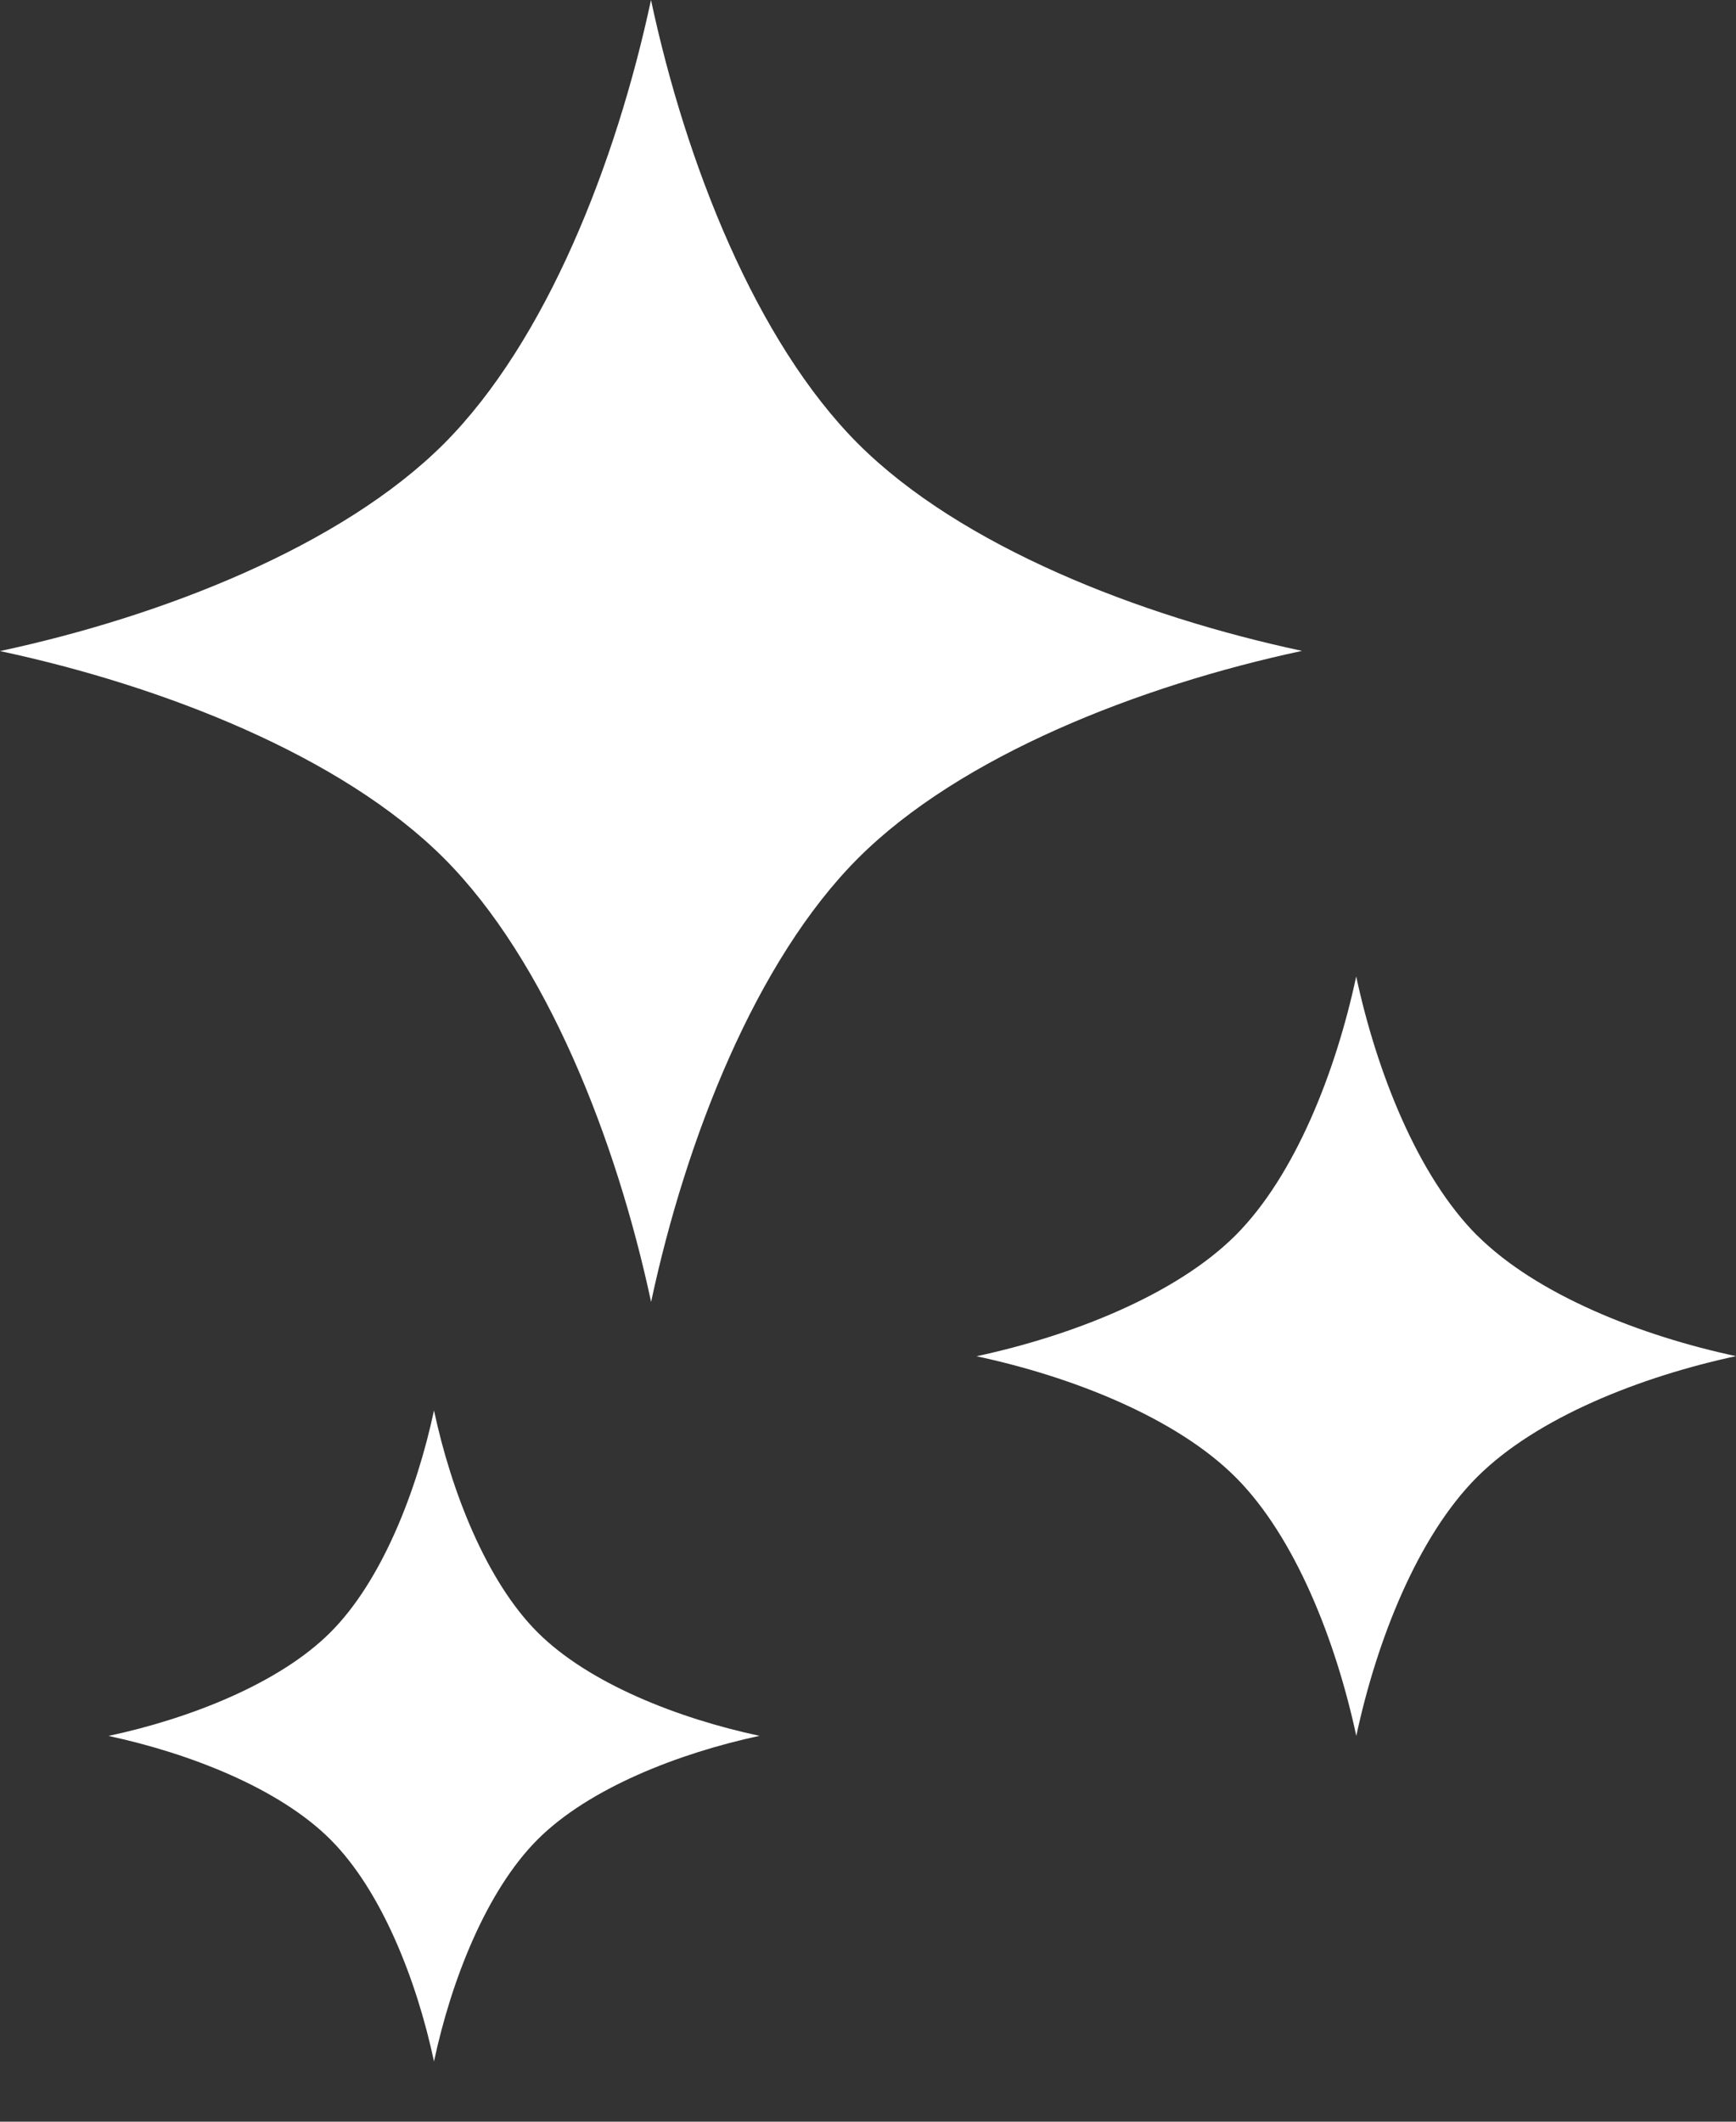
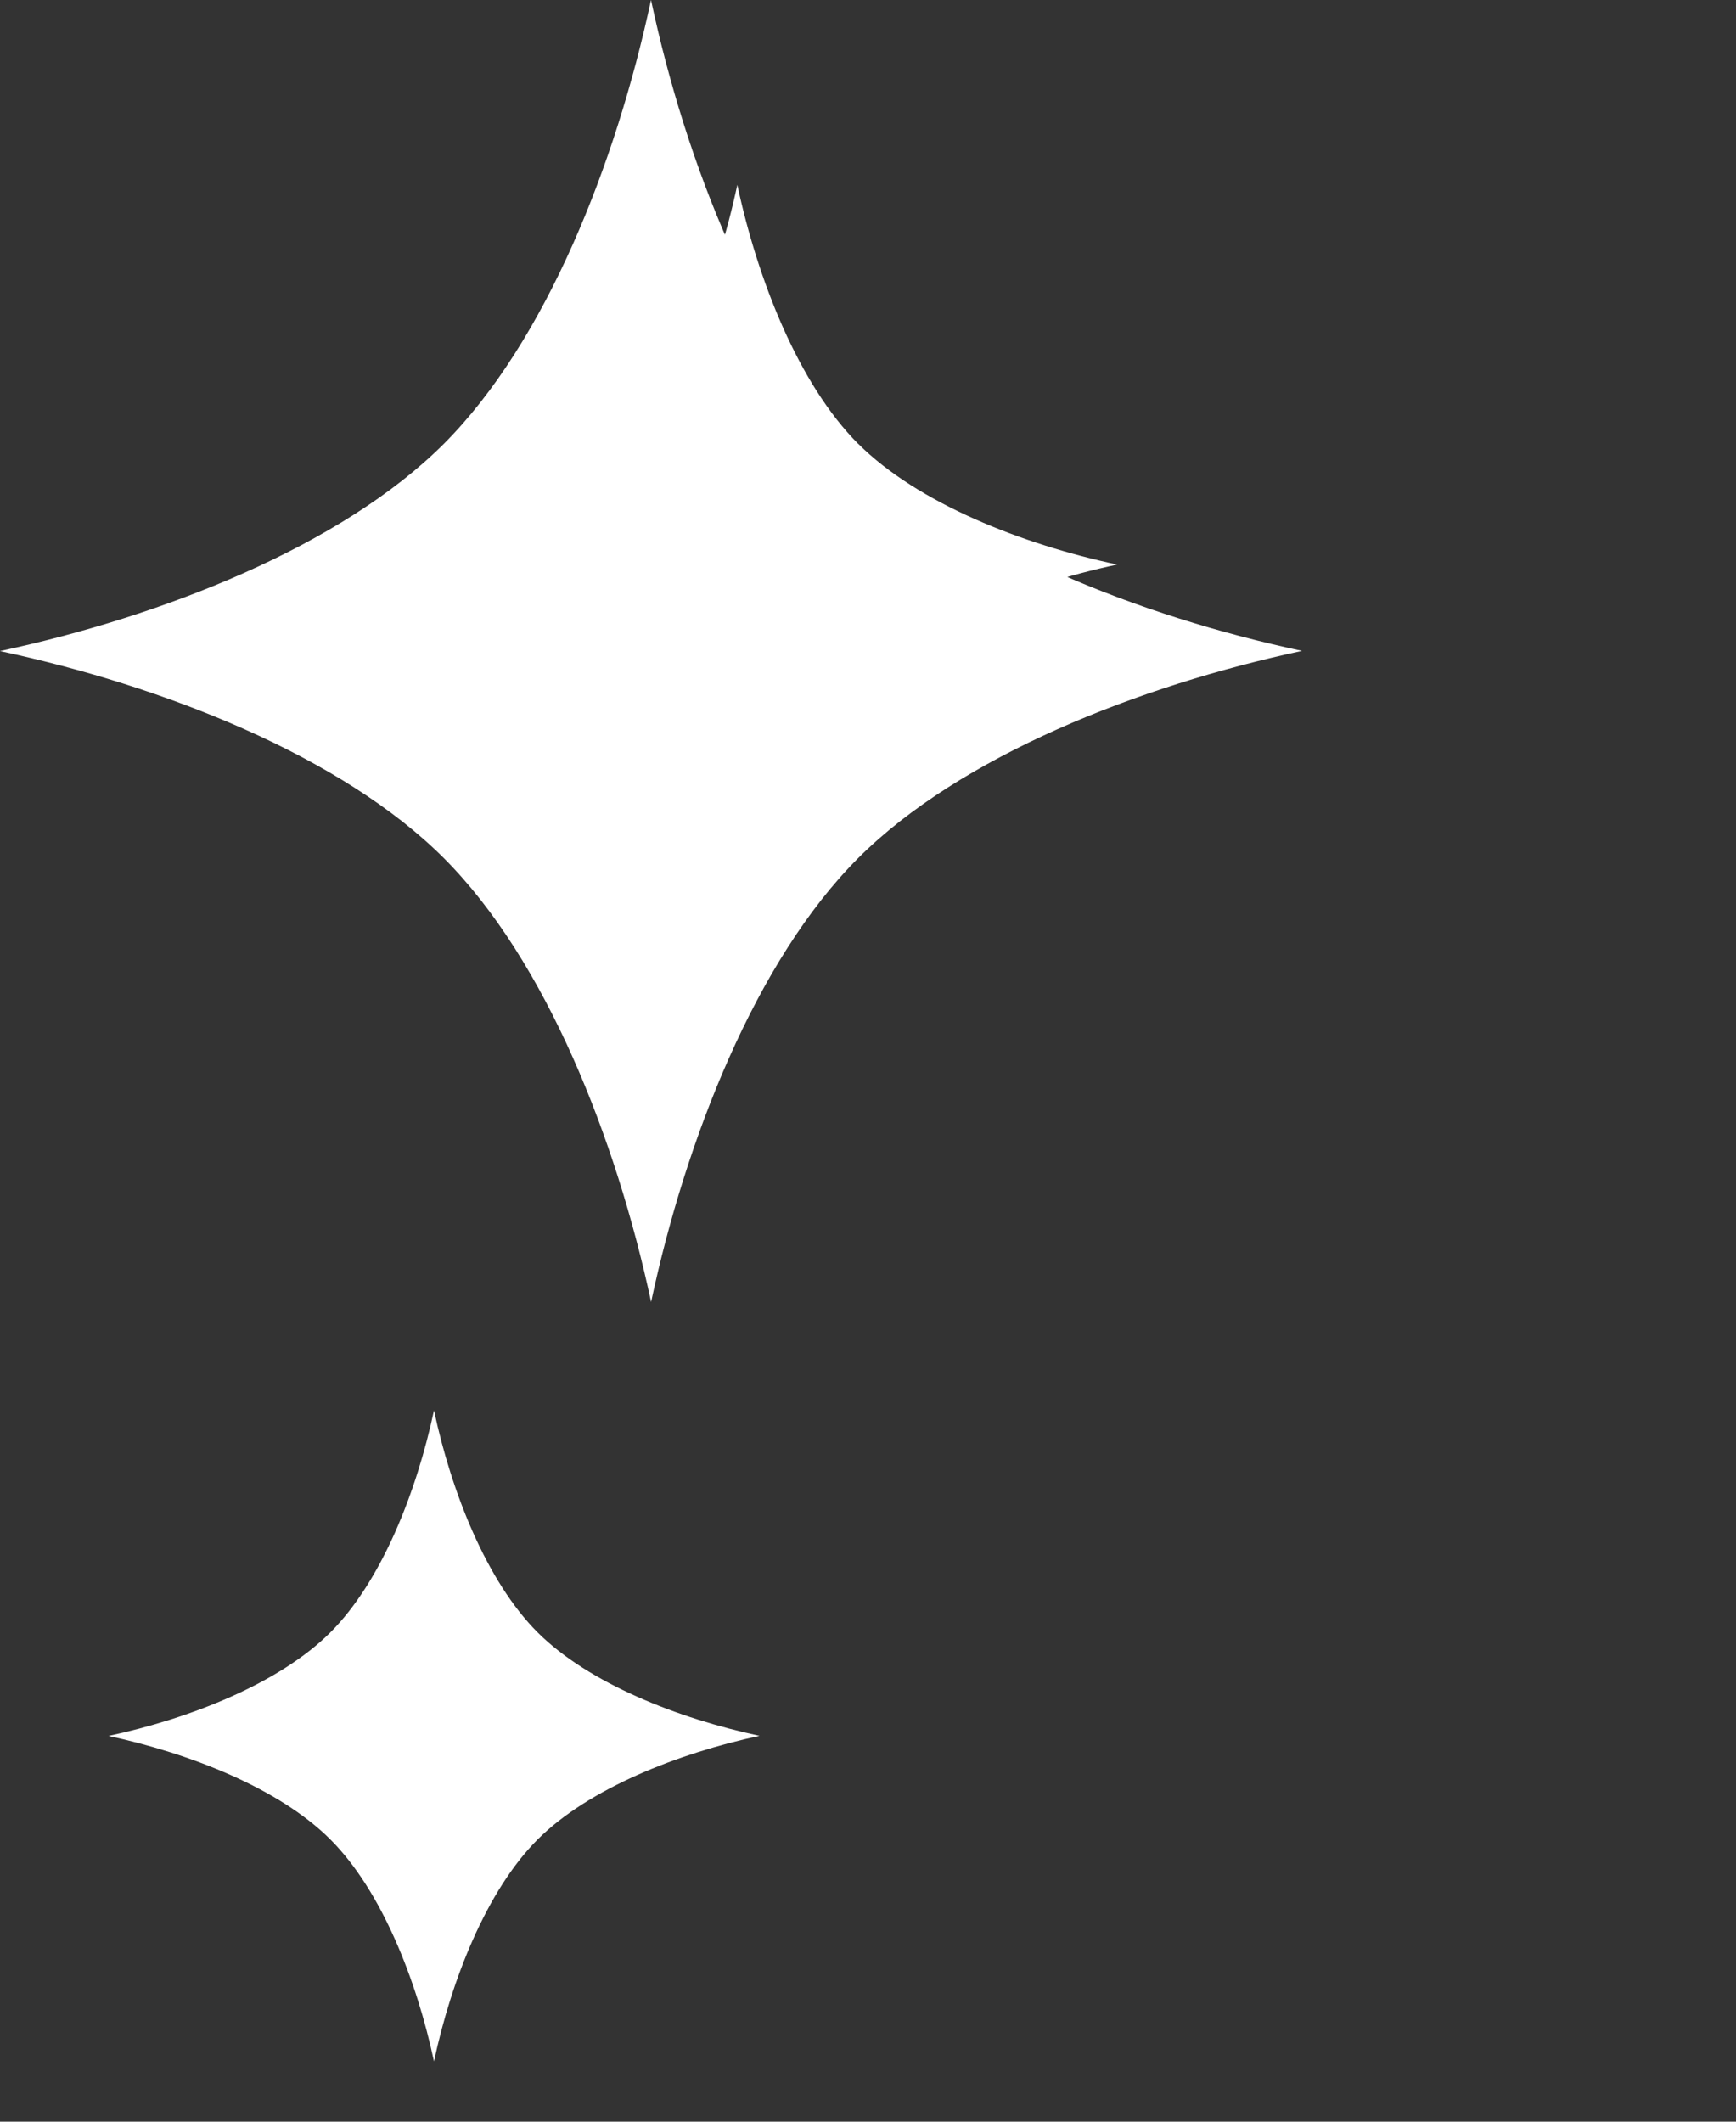
<svg xmlns="http://www.w3.org/2000/svg" width="18" height="22" viewBox="0 0 18 22">
  <rect x="0" y="0" width="18" height="22" fill="#333333" stroke="none" />
  <g fill="#FFF" fill-rule="nonzero">
-     <path d="M8.898 4.602C7.837 3.54 7.11 1.687 6.75 0c-.361 1.687-1.087 3.54-2.148 4.602C3.54 5.663 1.686 6.39 0 6.751c1.687.36 3.541 1.086 4.602 2.147C5.663 9.96 6.39 11.813 6.751 13.5c.36-1.687 1.086-3.54 2.147-4.602C9.96 7.837 11.814 7.11 13.5 6.749c-1.687-.36-3.54-1.086-4.602-2.147zM15.315 12.81c-.618-.62-1.042-1.701-1.253-2.685-.21.984-.633 2.066-1.252 2.685-.62.618-1.701 1.042-2.685 1.253.984.21 2.065.634 2.685 1.253.619.618 1.042 1.7 1.253 2.684.21-.984.634-2.066 1.253-2.685.619-.618 1.7-1.042 2.684-1.253-.983-.21-2.065-.634-2.685-1.253zM4.5 14.625c-.18.843-.543 1.77-1.074 2.301-.53.53-1.458.894-2.301 1.074.843.181 1.77.543 2.301 1.074.53.53.894 1.457 1.074 2.301.18-.844.544-1.77 1.074-2.301.53-.53 1.458-.894 2.301-1.075-.843-.18-1.77-.543-2.301-1.073-.53-.53-.894-1.458-1.074-2.301z" />
+     <path d="M8.898 4.602C7.837 3.54 7.11 1.687 6.75 0c-.361 1.687-1.087 3.54-2.148 4.602C3.54 5.663 1.686 6.39 0 6.751c1.687.36 3.541 1.086 4.602 2.147C5.663 9.96 6.39 11.813 6.751 13.5c.36-1.687 1.086-3.54 2.147-4.602C9.96 7.837 11.814 7.11 13.5 6.749c-1.687-.36-3.54-1.086-4.602-2.147zc-.618-.62-1.042-1.701-1.253-2.685-.21.984-.633 2.066-1.252 2.685-.62.618-1.701 1.042-2.685 1.253.984.21 2.065.634 2.685 1.253.619.618 1.042 1.7 1.253 2.684.21-.984.634-2.066 1.253-2.685.619-.618 1.7-1.042 2.684-1.253-.983-.21-2.065-.634-2.685-1.253zM4.5 14.625c-.18.843-.543 1.77-1.074 2.301-.53.53-1.458.894-2.301 1.074.843.181 1.77.543 2.301 1.074.53.53.894 1.457 1.074 2.301.18-.844.544-1.77 1.074-2.301.53-.53 1.458-.894 2.301-1.075-.843-.18-1.77-.543-2.301-1.073-.53-.53-.894-1.458-1.074-2.301z" />
  </g>
</svg>